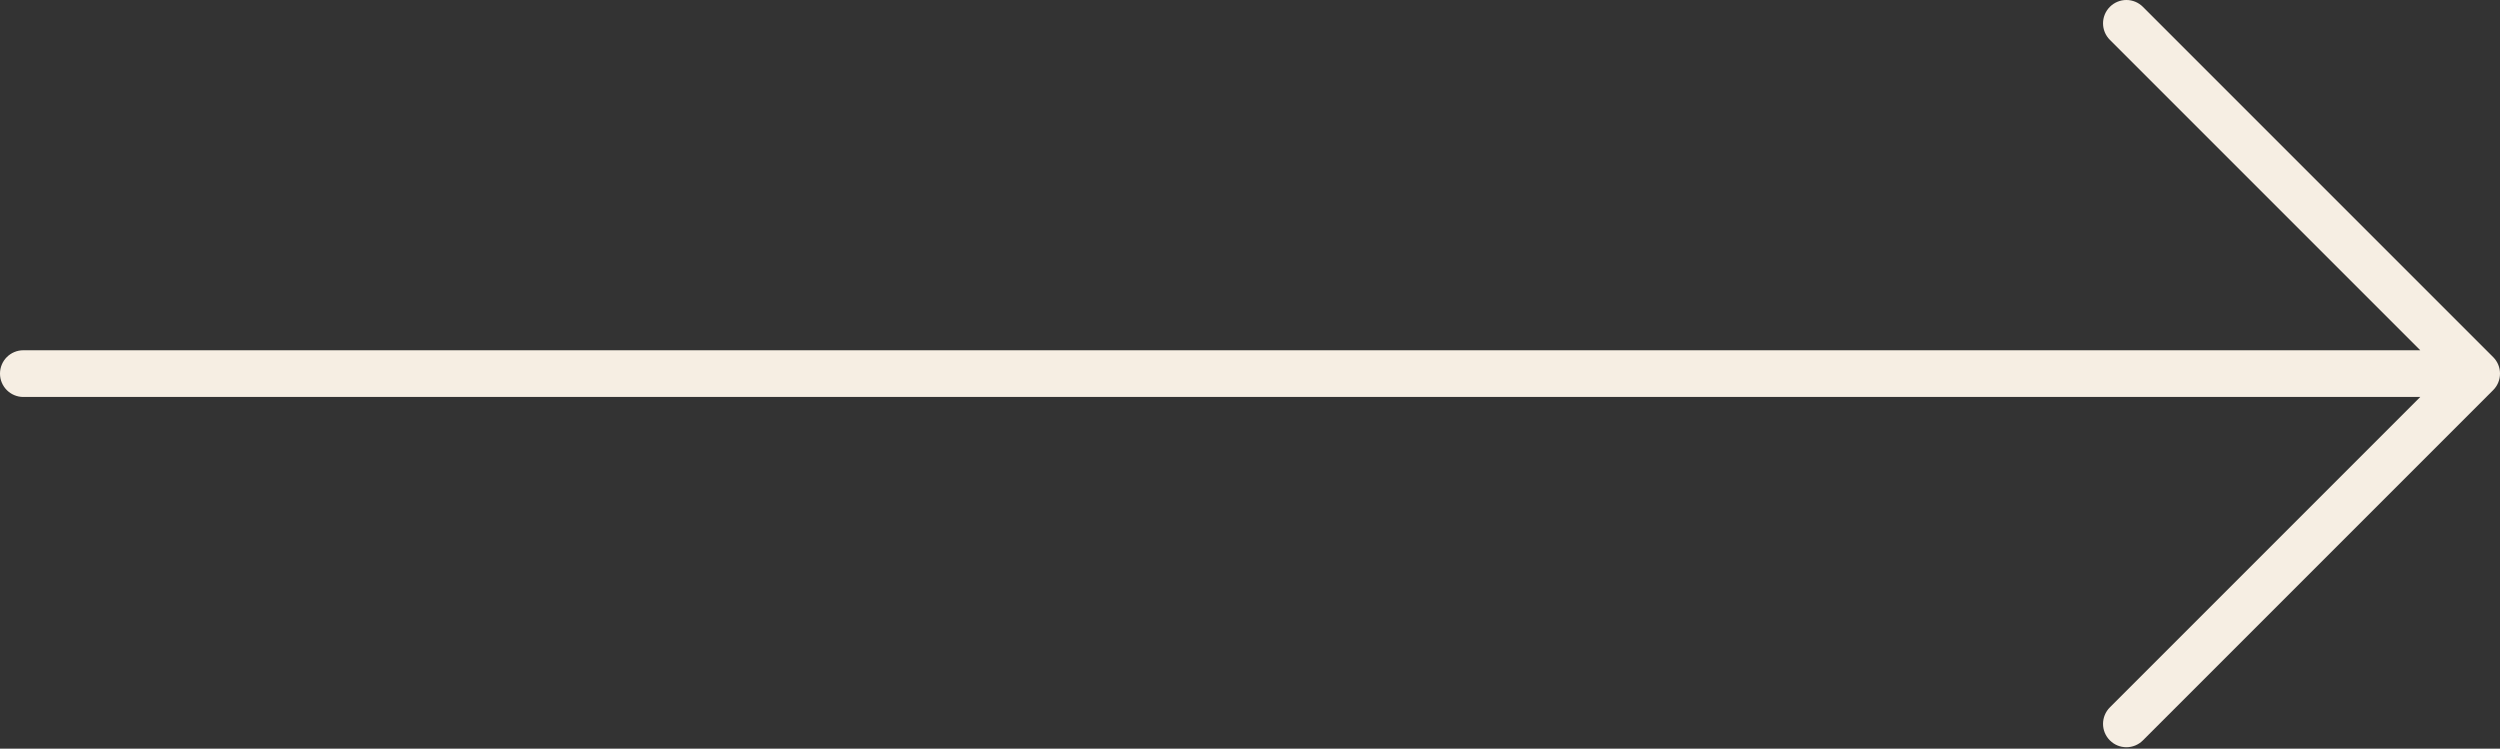
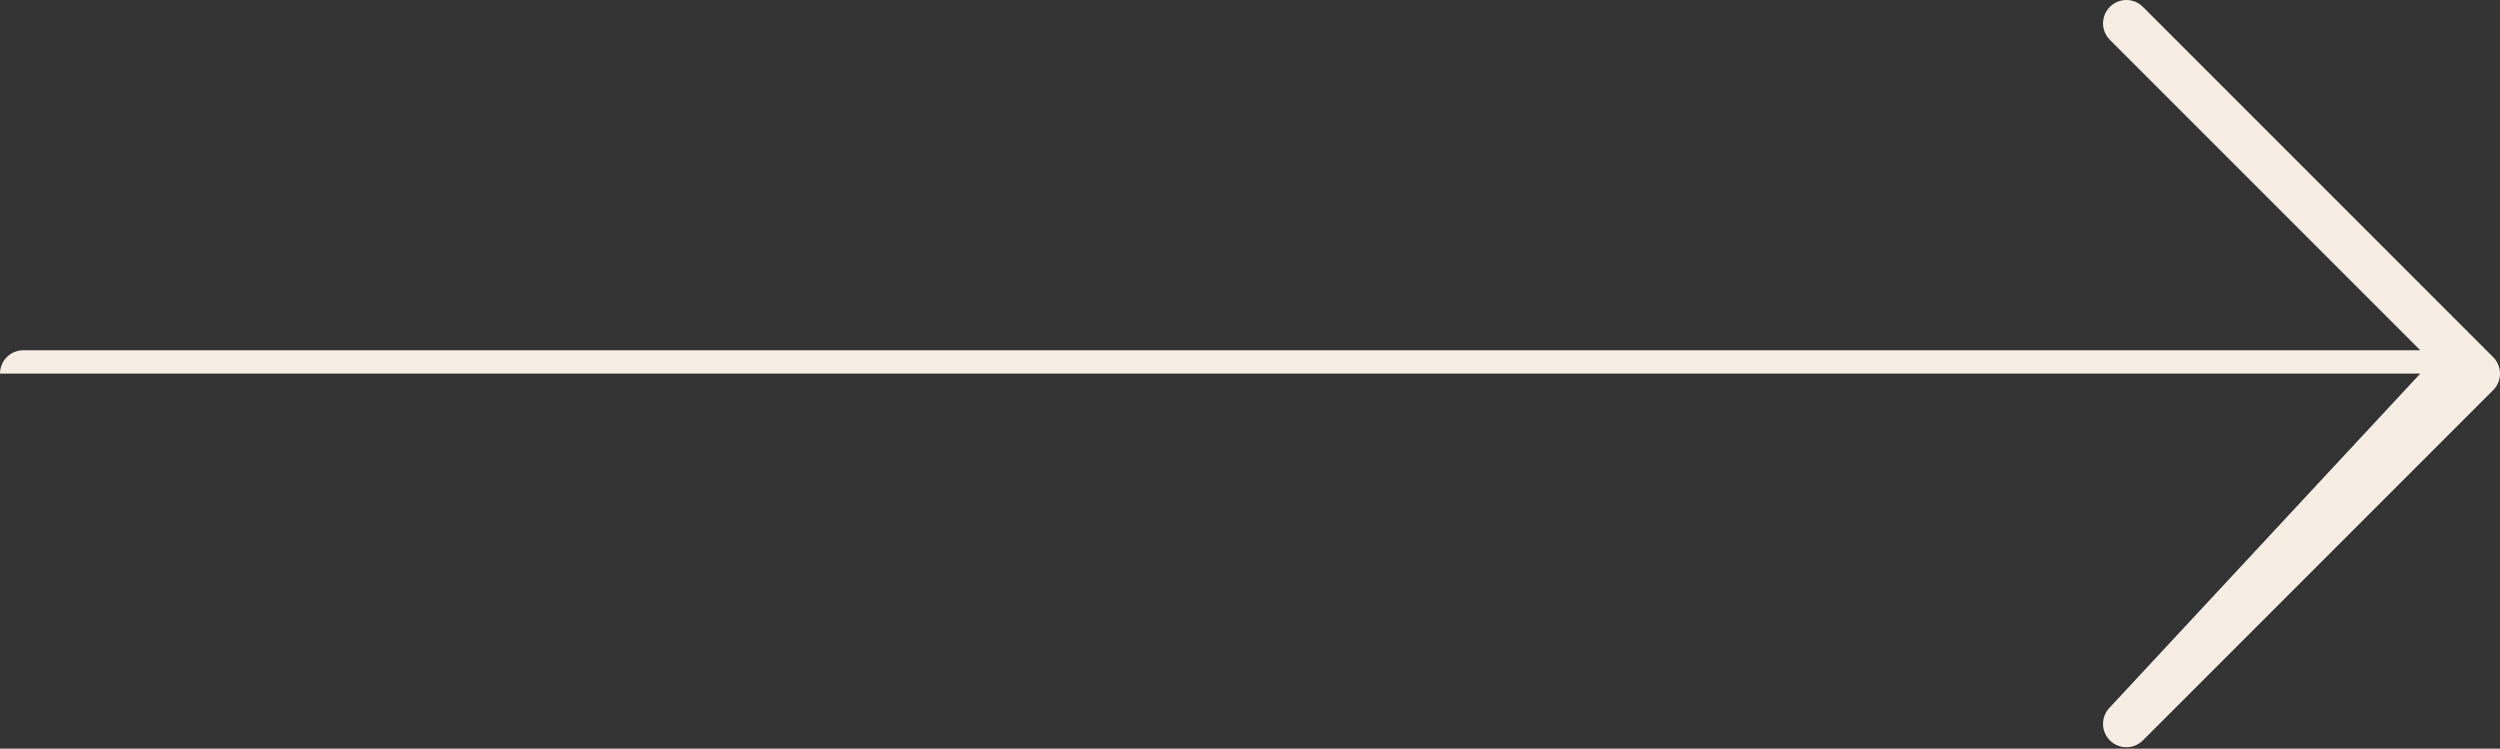
<svg xmlns="http://www.w3.org/2000/svg" width="1142" height="342" viewBox="0 0 1142 342" fill="none">
  <rect x="0" y="0" width="1142" height="342" fill="#333333" stroke="none" />
-   <path d="M1138.88 163.125L978.875 3.125C974.708 -1.042 967.958 -1.042 963.792 3.125C959.625 7.292 959.625 14.042 963.792 18.208L1105.58 160H10.667C4.771 160 0 164.771 0 170.667C0 176.563 4.771 181.334 10.667 181.334H1105.58L963.792 323.125C959.625 327.292 959.625 334.042 963.792 338.208C965.875 340.291 968.605 341.333 971.334 341.333C974.063 341.333 976.792 340.291 978.876 338.208L1138.88 178.208C1143.04 174.042 1143.04 167.292 1138.88 163.125Z" fill="#F6EEE3" />
+   <path d="M1138.88 163.125L978.875 3.125C974.708 -1.042 967.958 -1.042 963.792 3.125C959.625 7.292 959.625 14.042 963.792 18.208L1105.58 160H10.667C4.771 160 0 164.771 0 170.667H1105.58L963.792 323.125C959.625 327.292 959.625 334.042 963.792 338.208C965.875 340.291 968.605 341.333 971.334 341.333C974.063 341.333 976.792 340.291 978.876 338.208L1138.88 178.208C1143.04 174.042 1143.04 167.292 1138.88 163.125Z" fill="#F6EEE3" />
</svg>